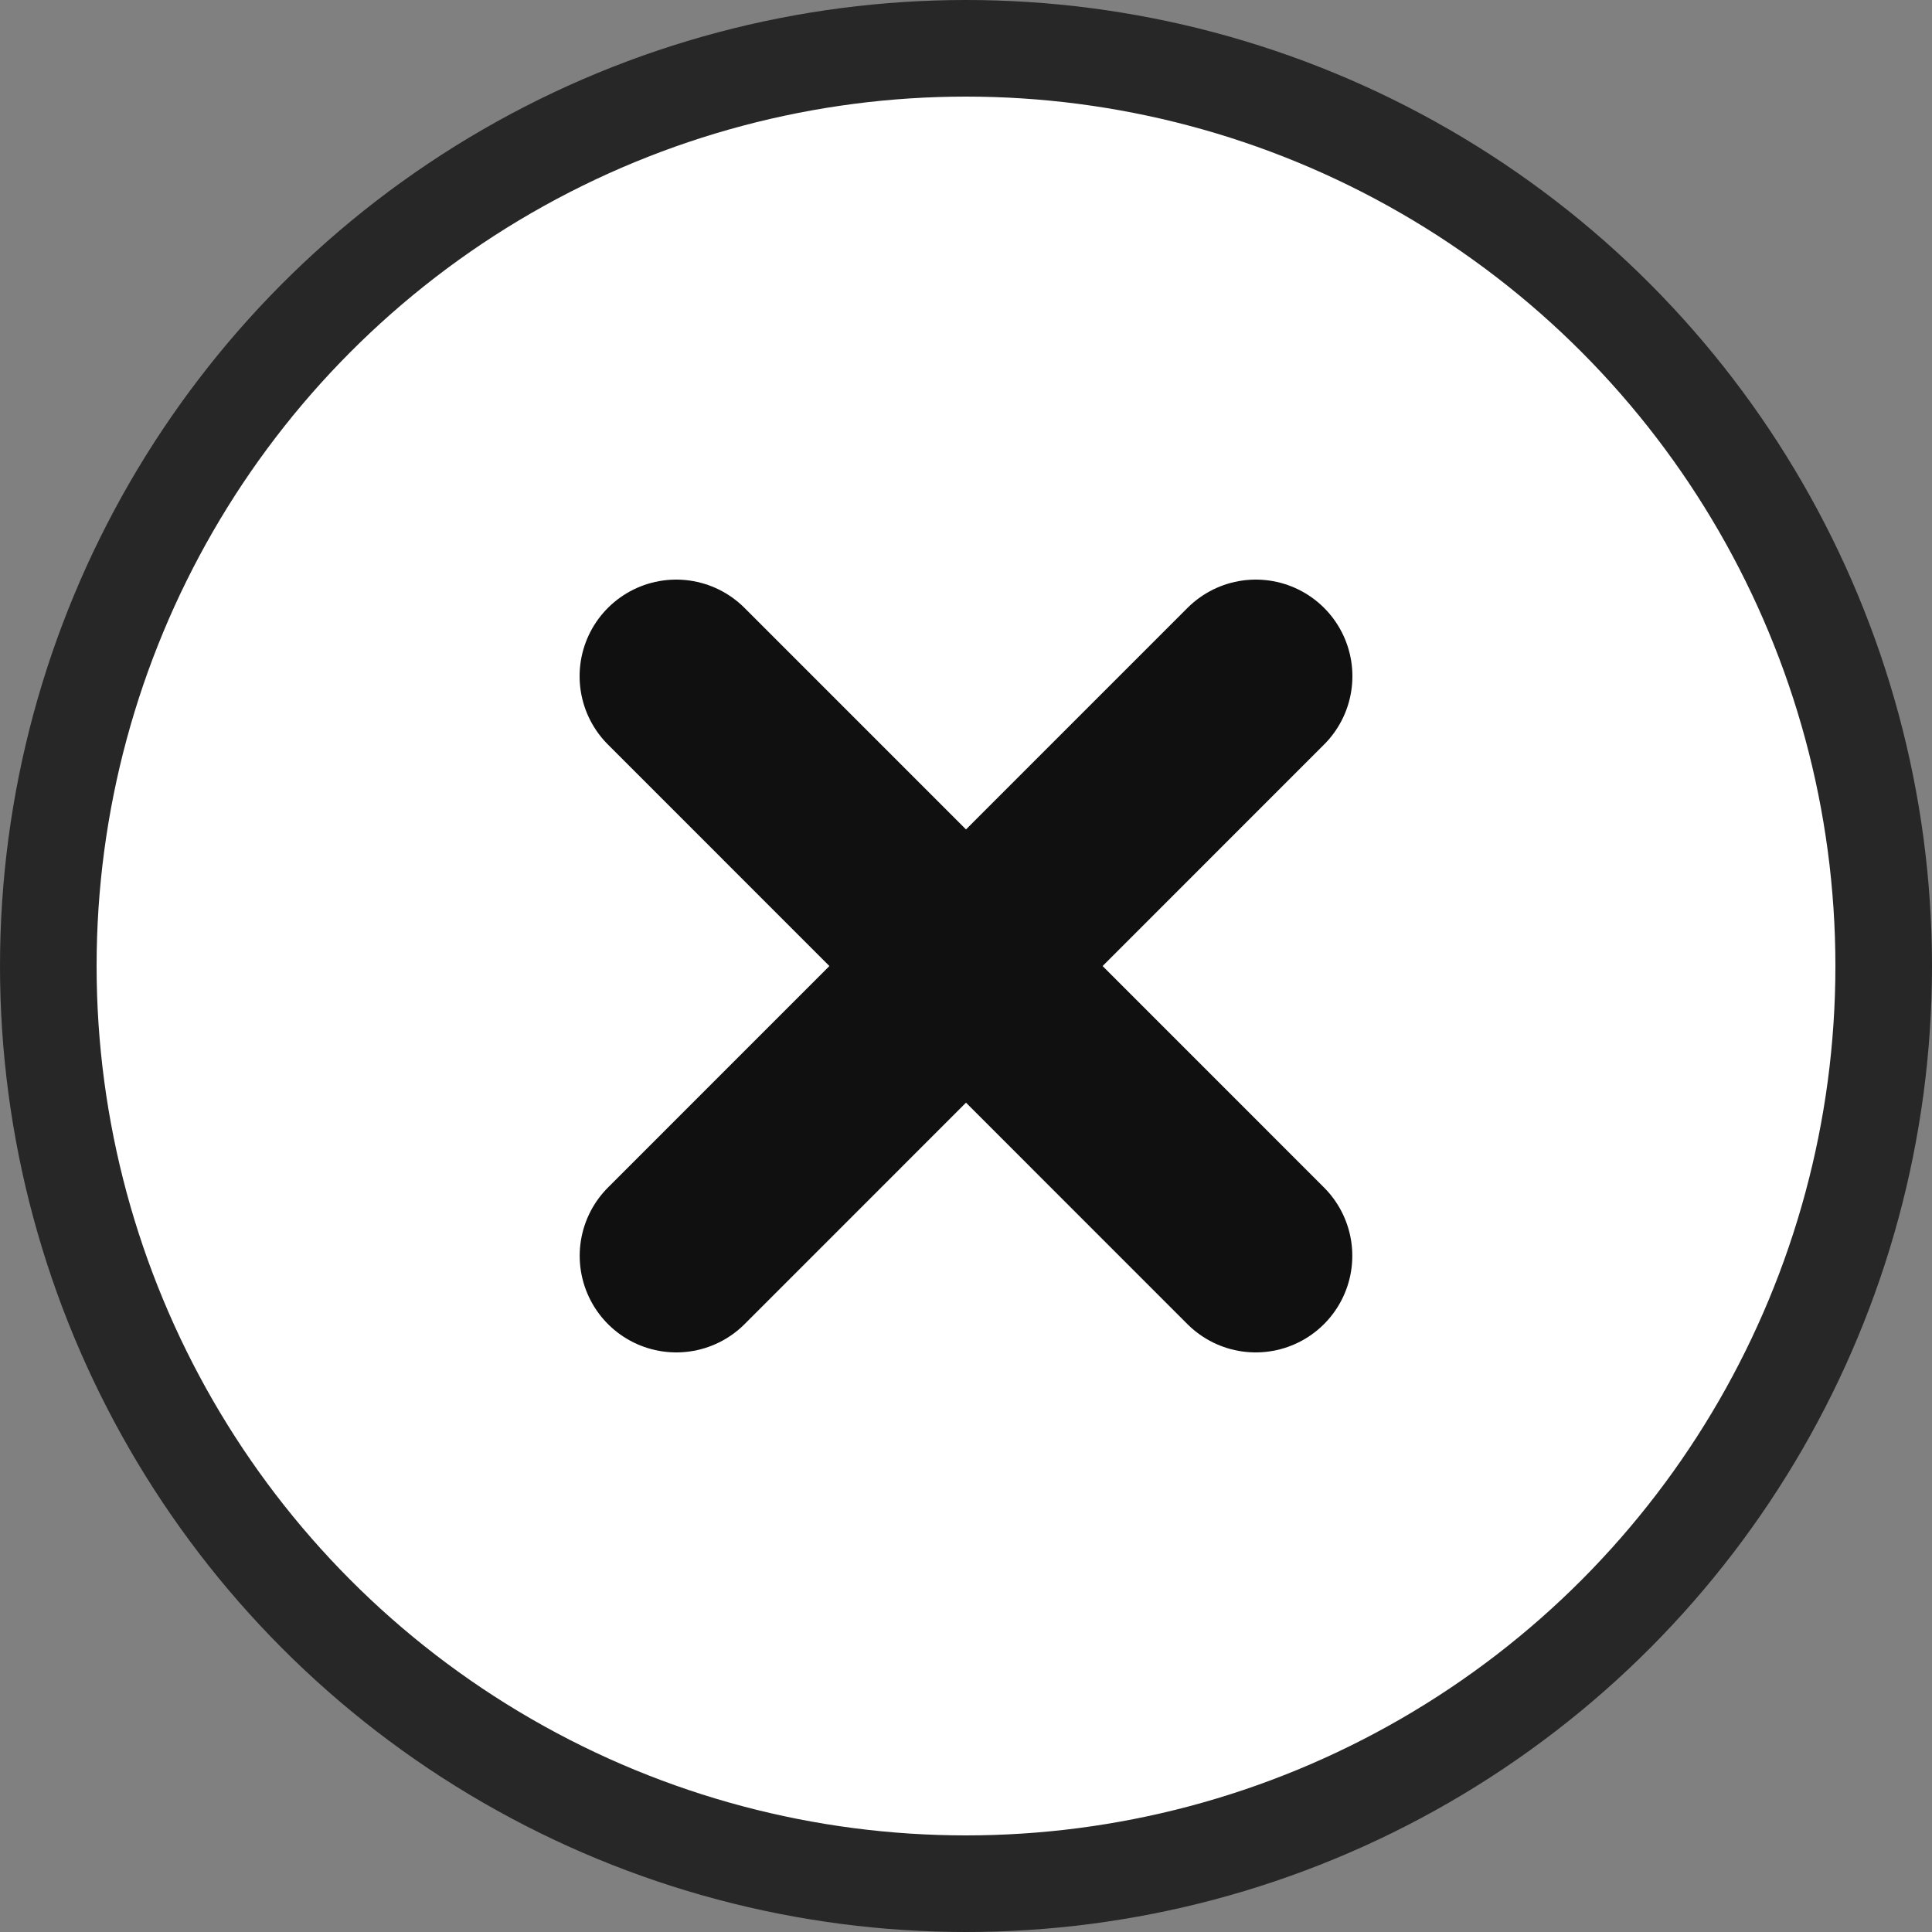
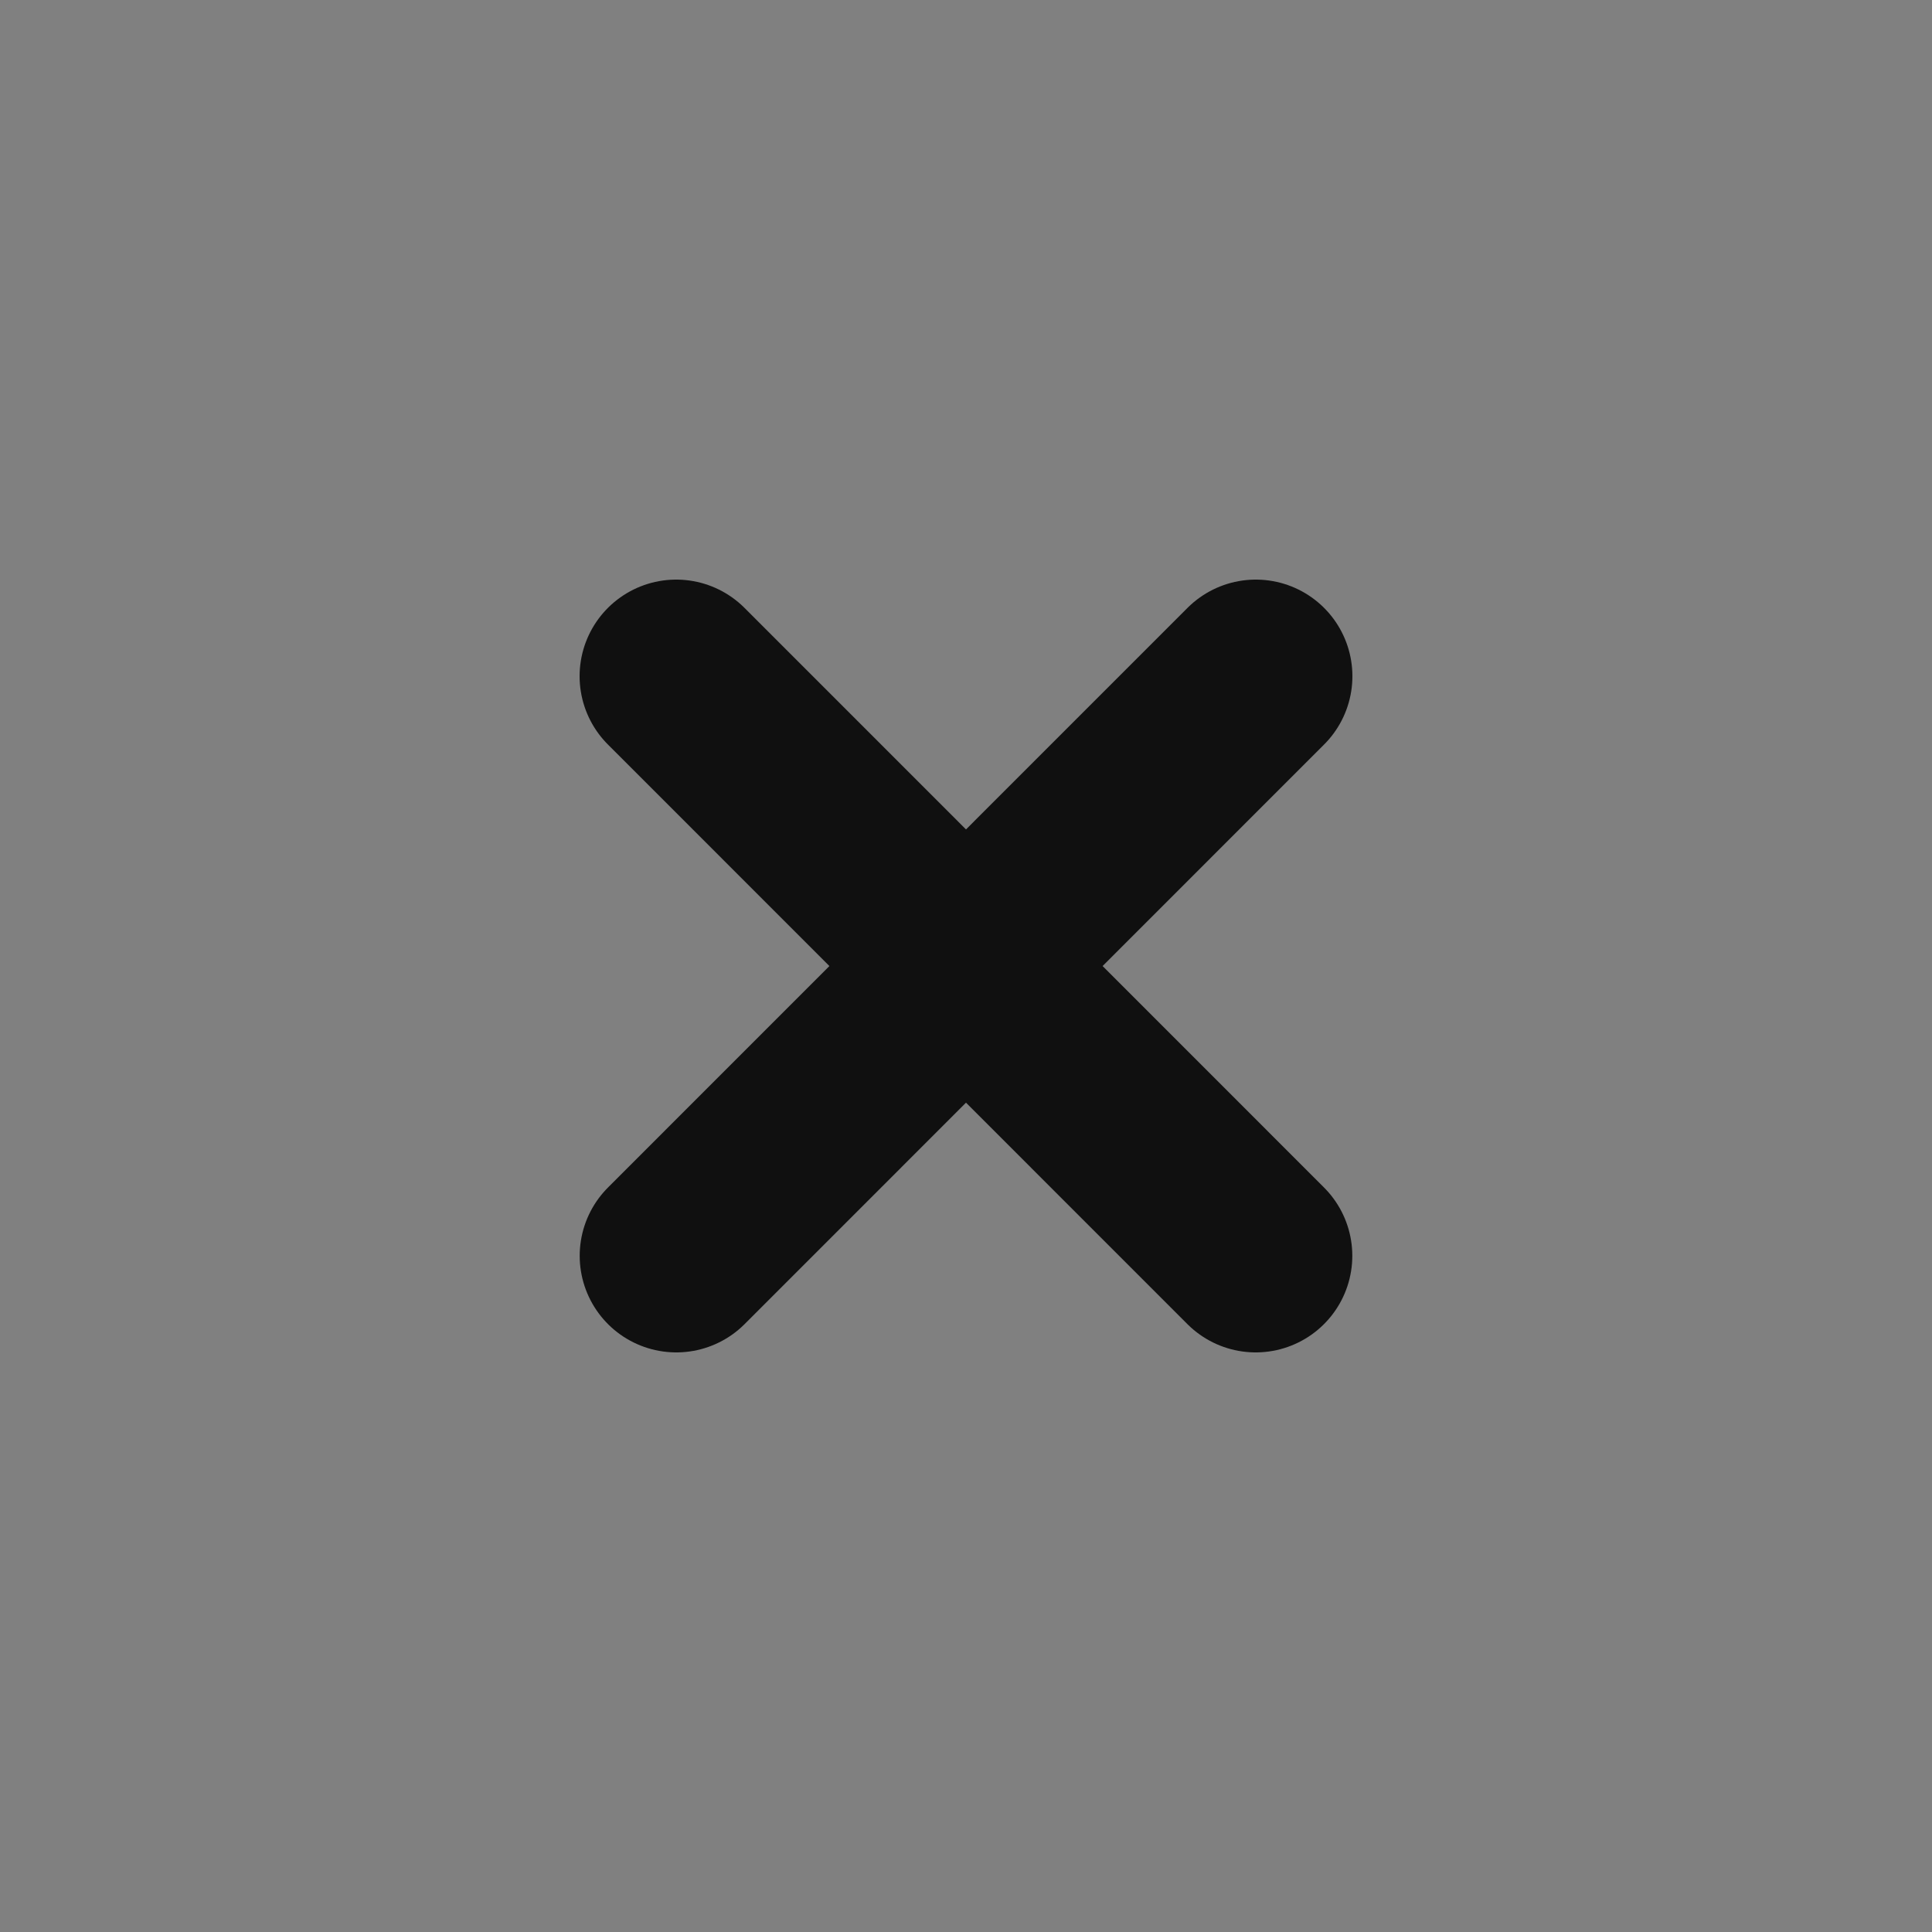
<svg xmlns="http://www.w3.org/2000/svg" width="20" height="20" viewBox="0 0 20 20" fill="none">
  <rect x="0" y="0" width="20" height="20" fill="#808080" stroke="none" />
  <g id="icon">
-     <circle id="Ellipse 2012" cx="10" cy="10" r="9.5" fill="white" stroke="#272727" />
    <g id="elements">
      <path id="Vector" d="M12.999 13L7 7M7.001 13L13 7" stroke="#101010" stroke-width="2" stroke-linecap="round" stroke-linejoin="round" />
    </g>
  </g>
</svg>